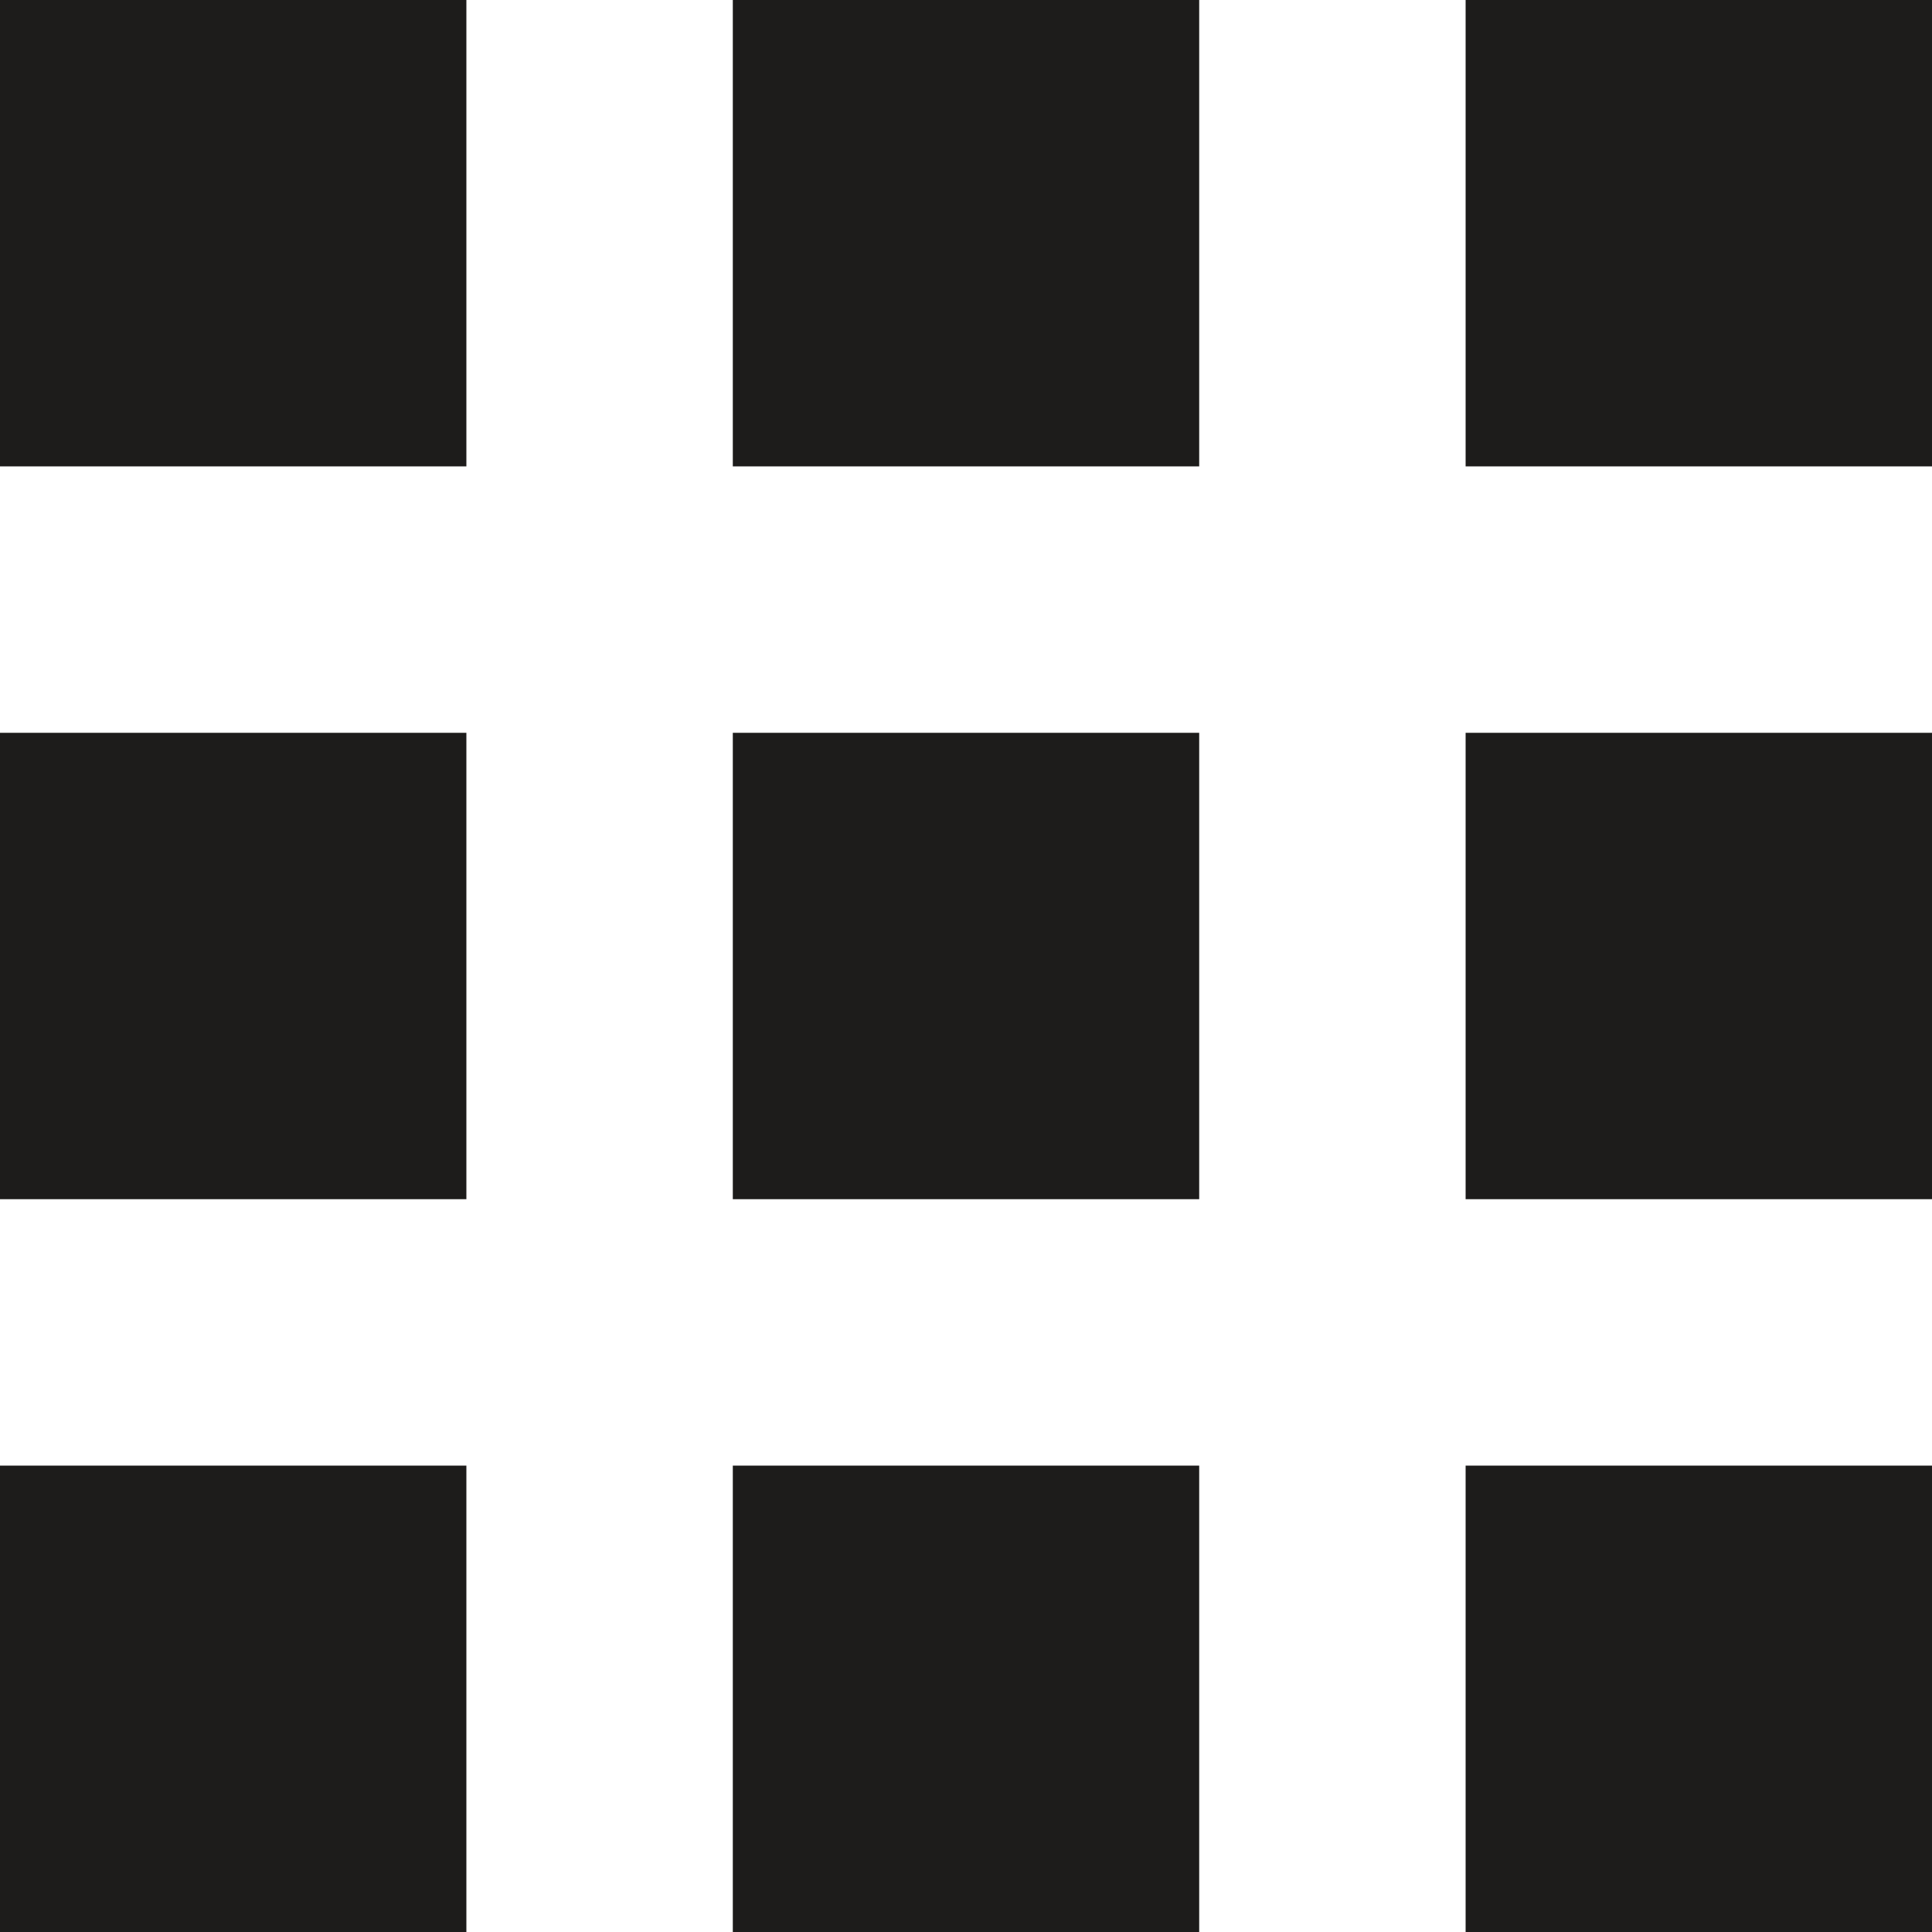
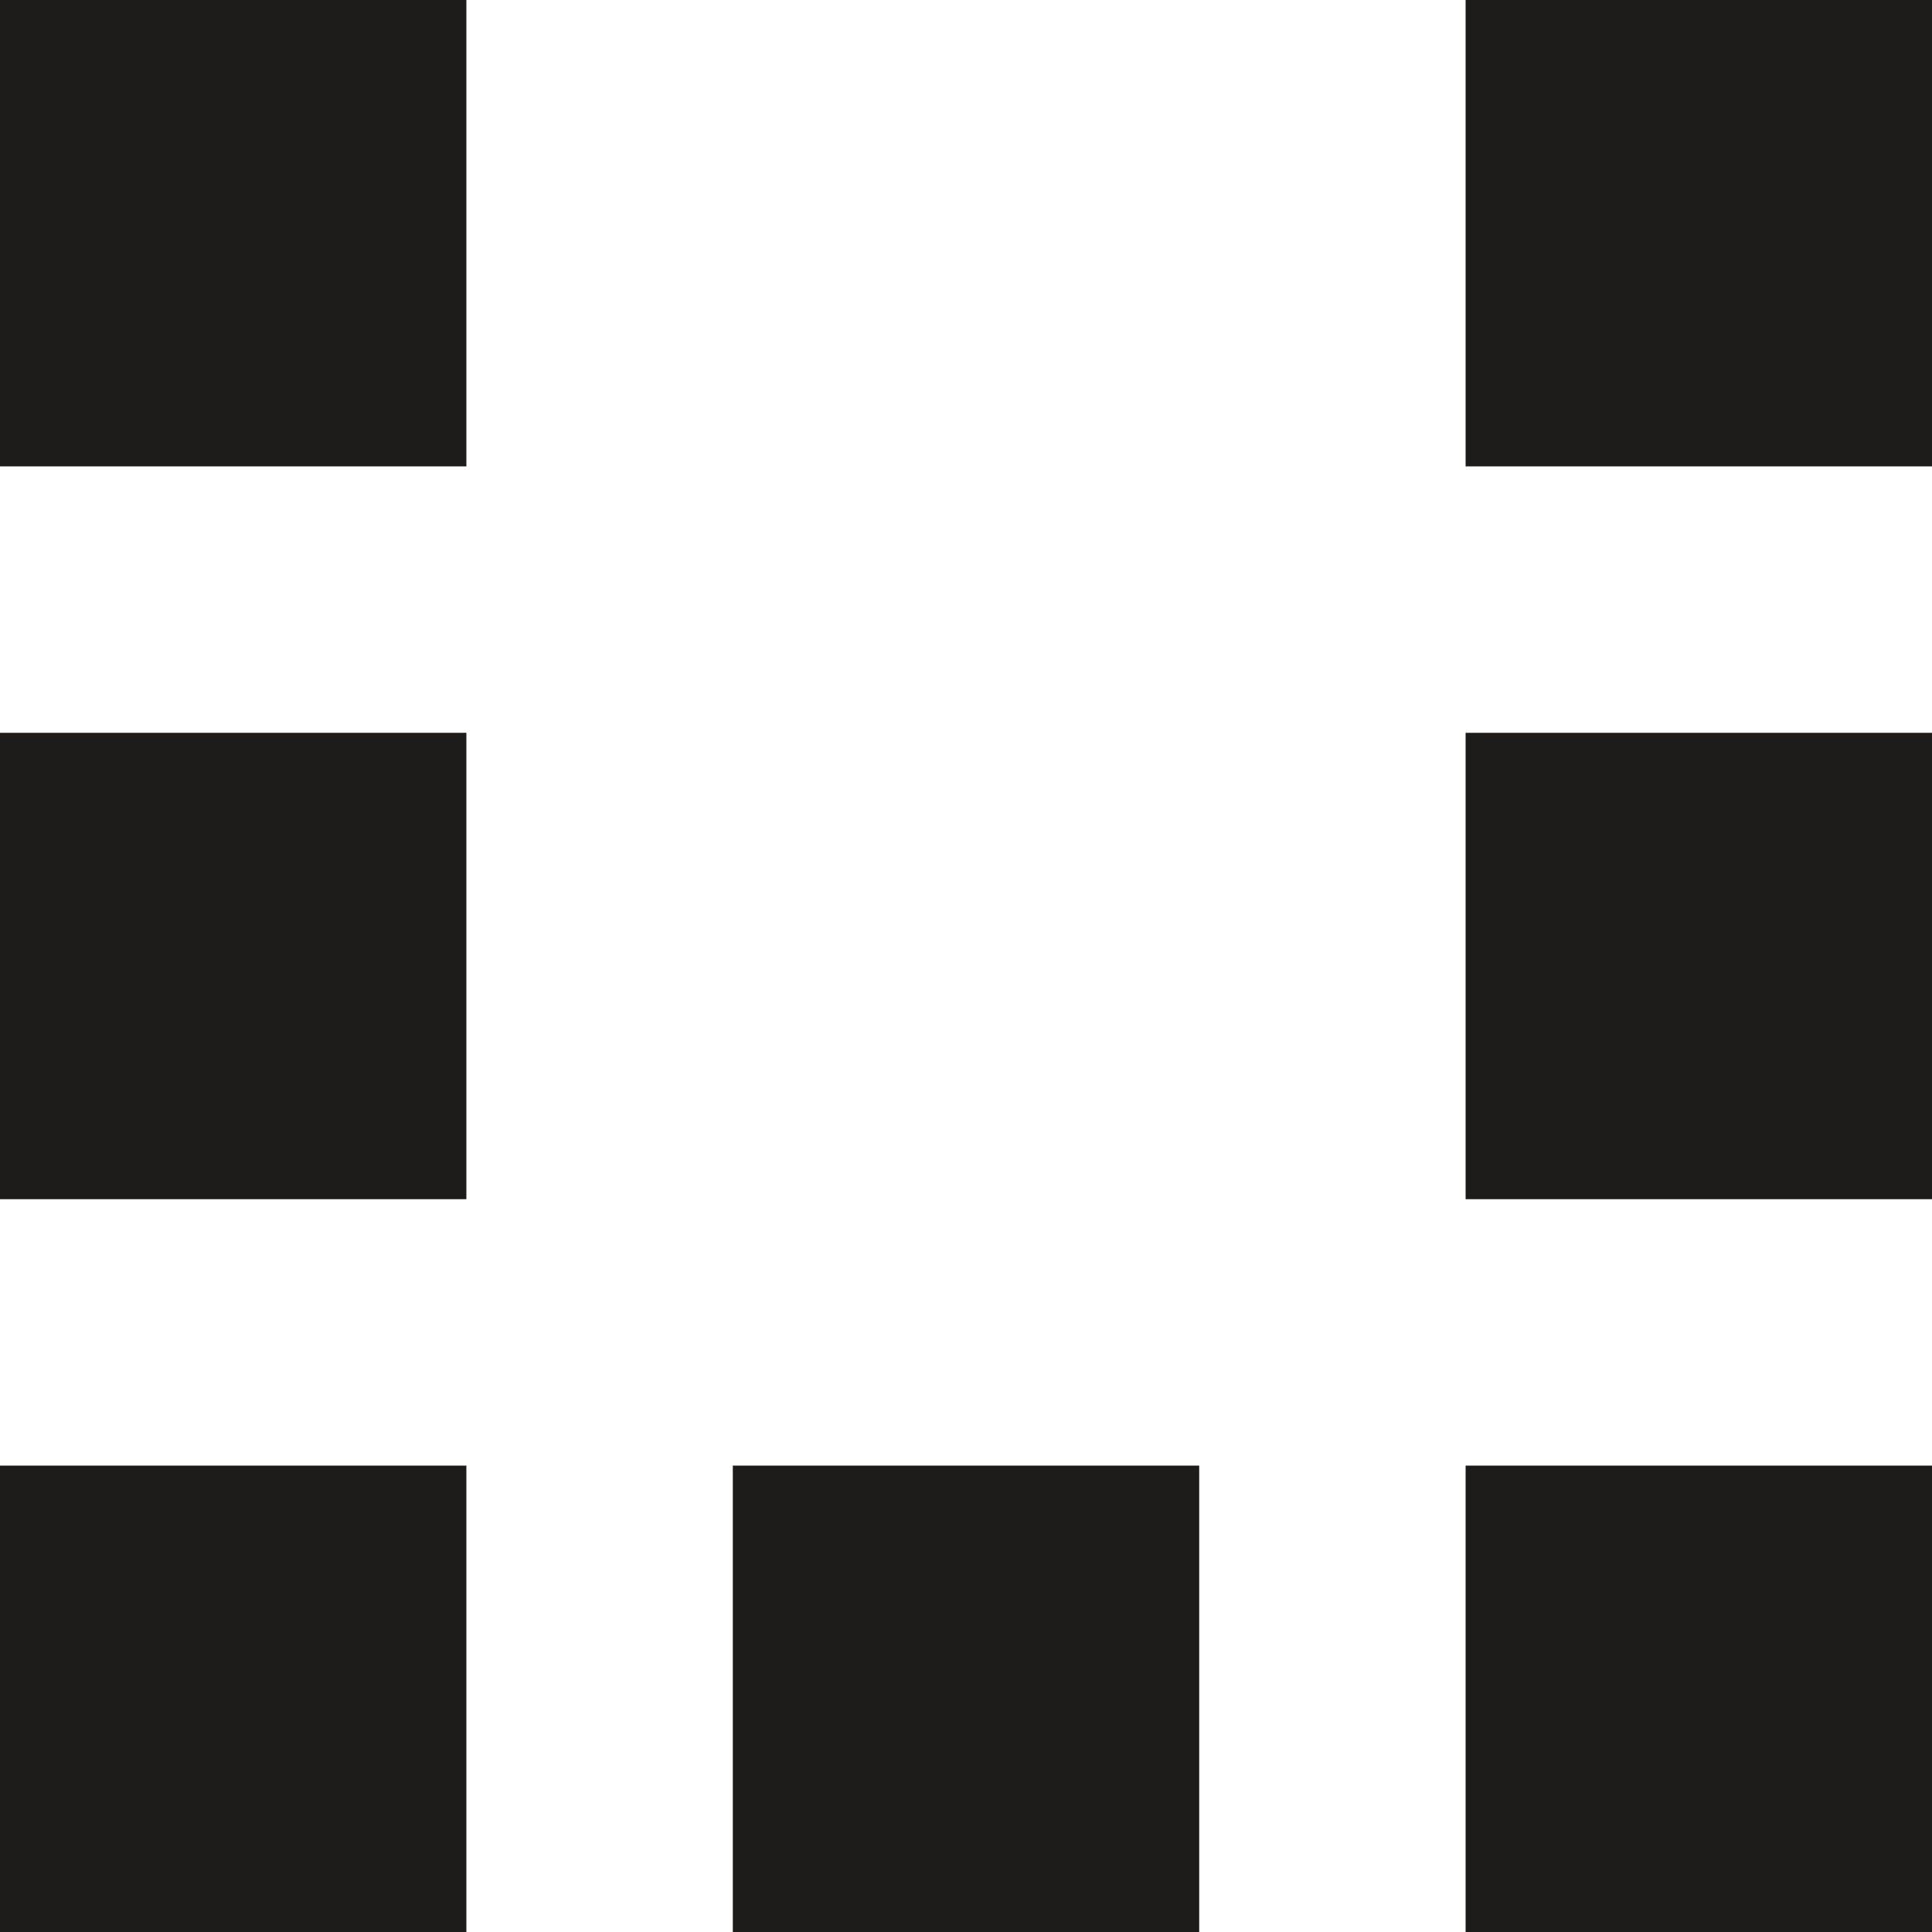
<svg xmlns="http://www.w3.org/2000/svg" width="20px" height="20px" viewBox="0 0 20 20" version="1.1">
  <title>Page 1</title>
  <desc>Created with Sketch.</desc>
  <defs />
  <g id="Page-1" stroke="none" stroke-width="1" fill="none" fill-rule="evenodd">
    <g id="фотопоток" transform="translate(-1235, -94)" fill="#1D1C1B">
      <g id="Page-1" transform="translate(1235, 94)">
        <polygon id="Fill-1" points="0 20 4.828 20 4.828 15.172 0 15.172" />
        <polygon id="Fill-2" points="0 12.414 4.828 12.414 4.828 7.586 0 7.586" />
        <polygon id="Fill-3" points="0 4.828 4.828 4.828 4.828 0 0 0" />
        <polygon id="Fill-4" points="7.586 20 12.414 20 12.414 15.172 7.586 15.172" />
-         <polygon id="Fill-5" points="7.586 12.414 12.414 12.414 12.414 7.586 7.586 7.586" />
-         <polygon id="Fill-6" points="7.586 4.828 12.414 4.828 12.414 0 7.586 0" />
        <polygon id="Fill-7" points="15.172 20 20 20 20 15.172 15.172 15.172" />
        <polygon id="Fill-8" points="15.172 12.414 20 12.414 20 7.586 15.172 7.586" />
        <polygon id="Fill-9" points="15.172 4.828 20 4.828 20 0 15.172 0" />
      </g>
    </g>
  </g>
</svg>